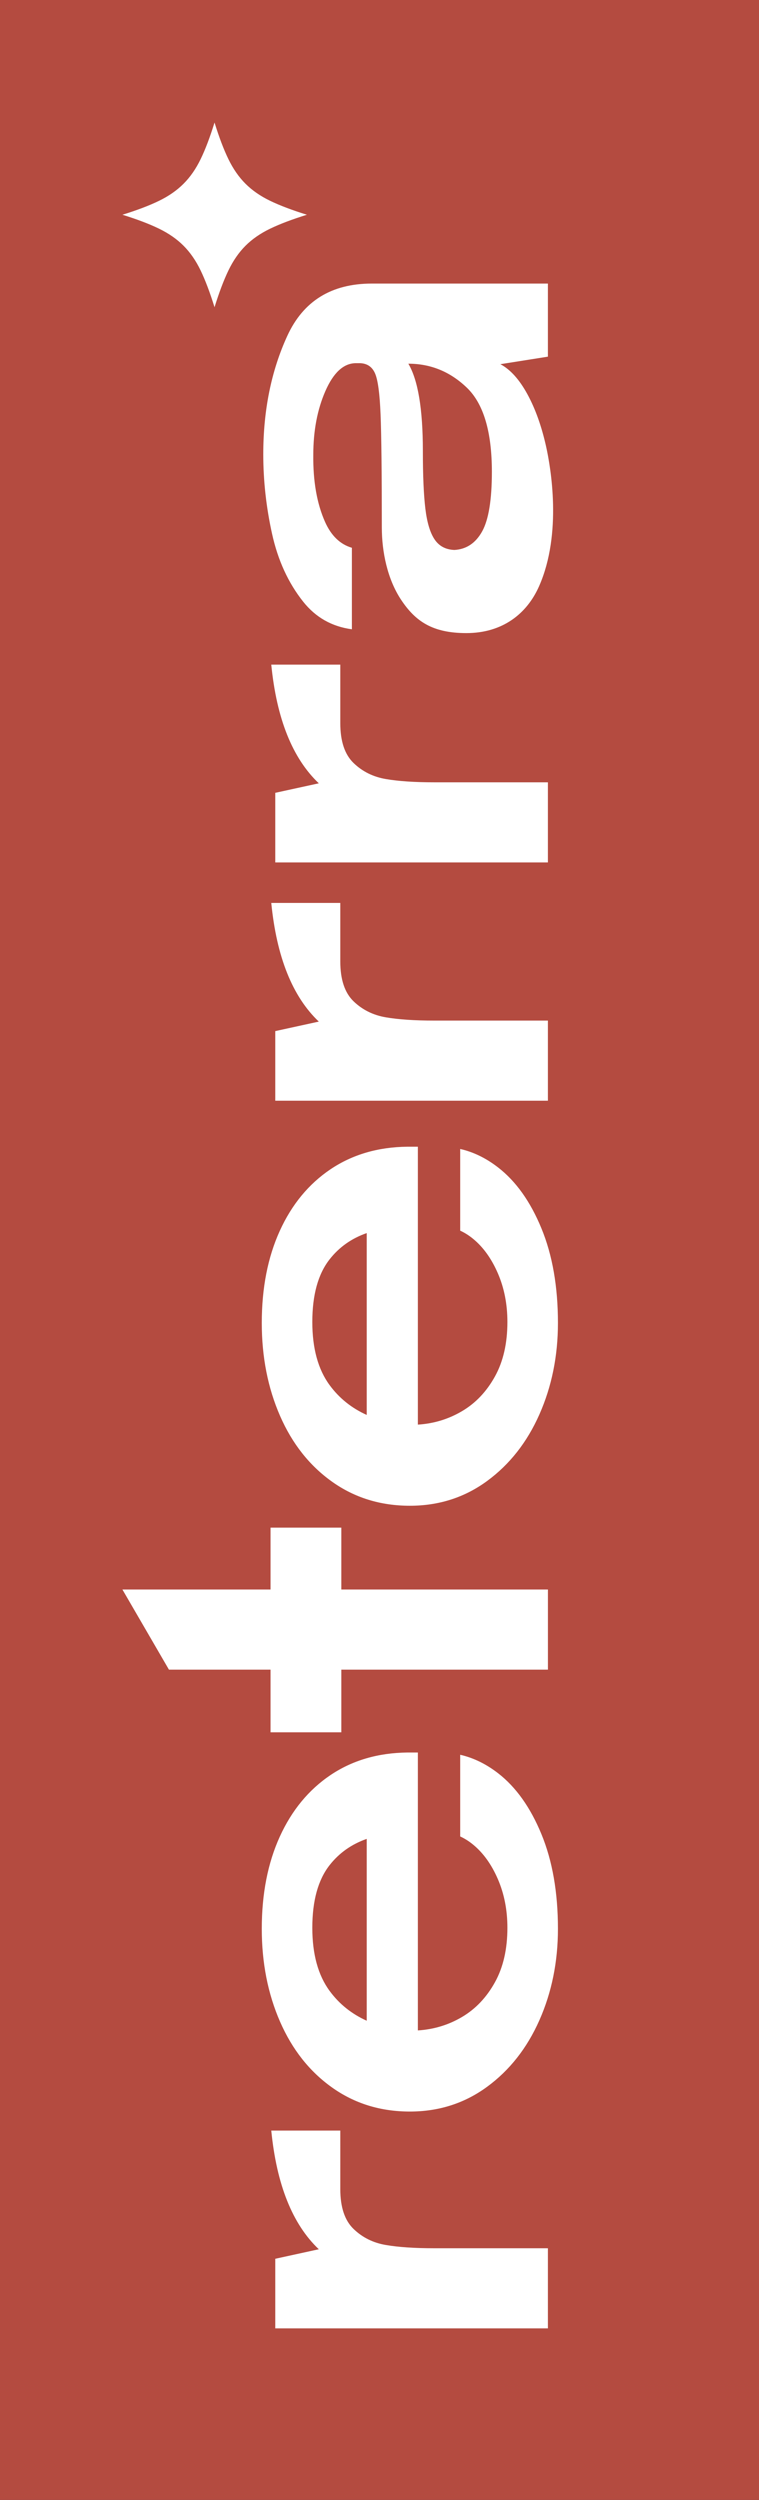
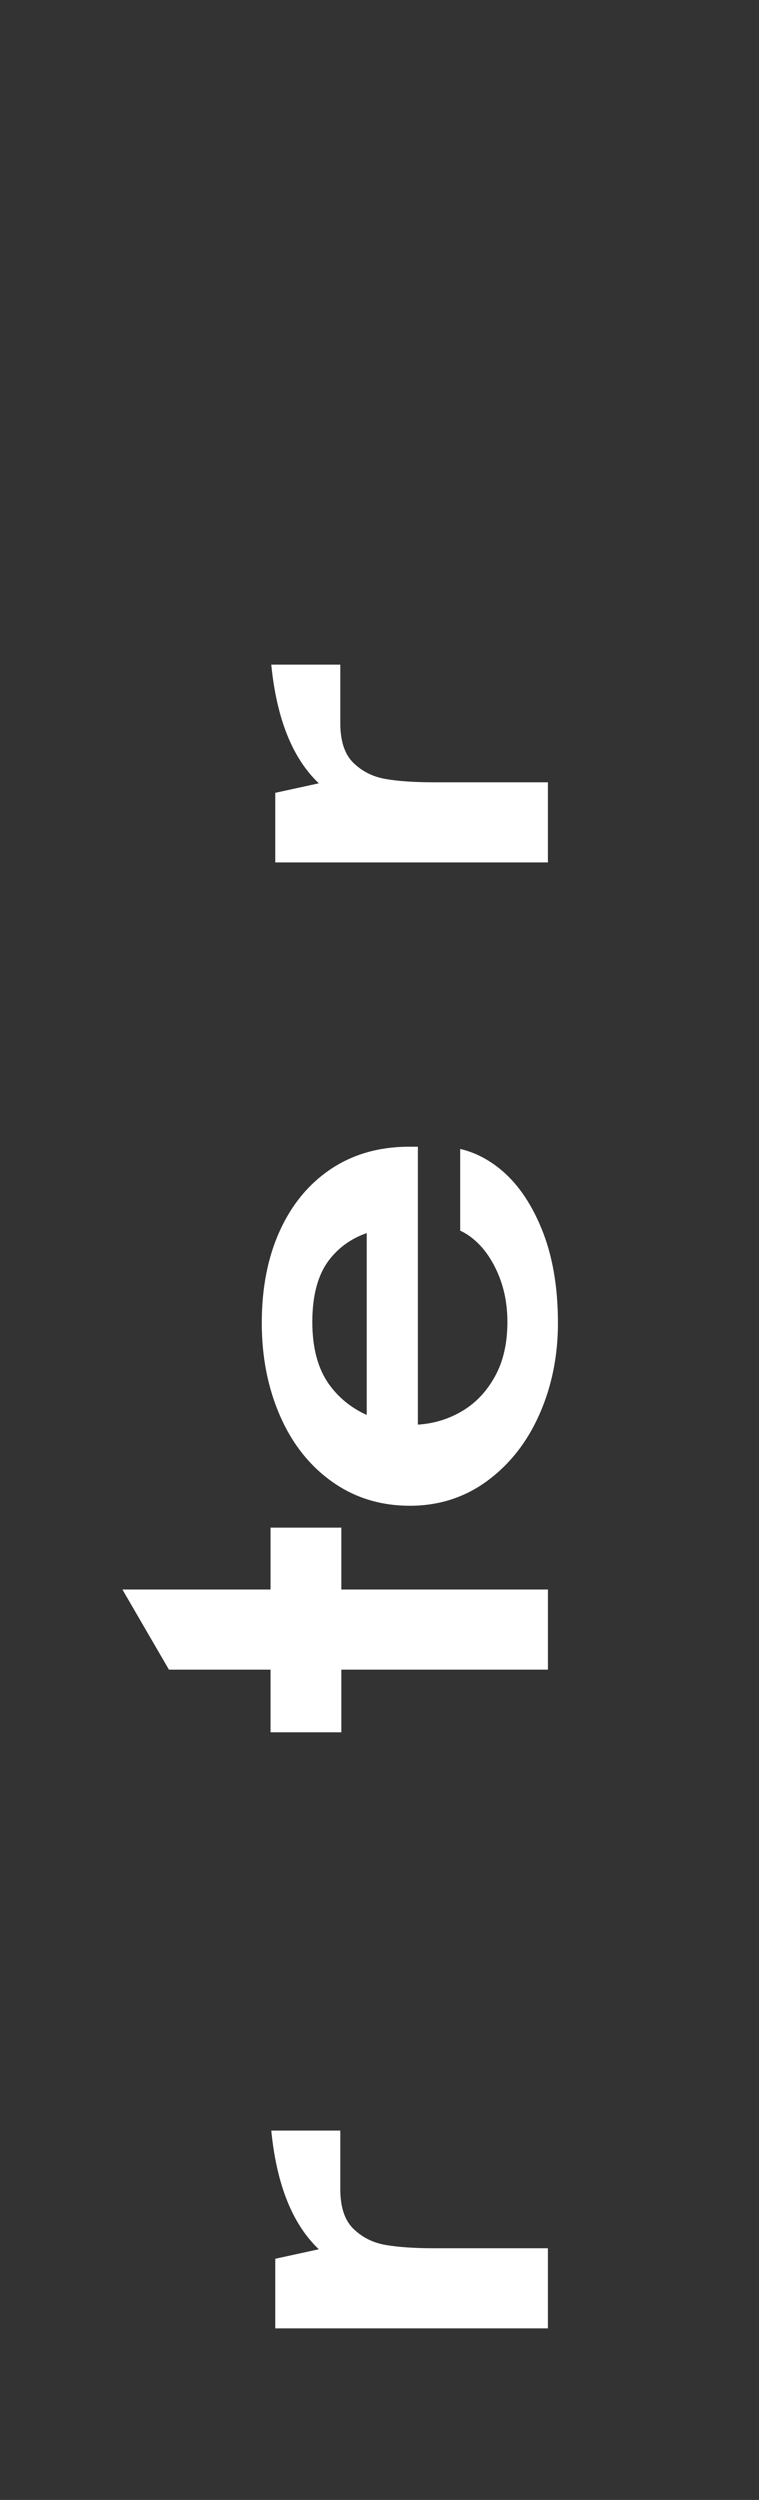
<svg xmlns="http://www.w3.org/2000/svg" width="31" height="102" viewBox="0 0 31 102" fill="none">
  <rect x="0" y="0" width="31" height="102" fill="#333333" stroke="none" />
-   <rect y="102" width="102" height="31" transform="rotate(-90 0 102)" fill="#B44B40" />
-   <path fill-rule="evenodd" clip-rule="evenodd" d="M8.762 5C8.948 5.6 9.137 6.099 9.33 6.495C9.523 6.892 9.755 7.226 10.027 7.497C10.299 7.769 10.634 8.001 11.034 8.194C11.435 8.387 11.935 8.576 12.535 8.762C11.935 8.948 11.435 9.137 11.034 9.33C10.634 9.523 10.299 9.755 10.027 10.027C9.755 10.299 9.523 10.634 9.33 11.034C9.137 11.435 8.948 11.935 8.762 12.535C8.576 11.935 8.387 11.435 8.194 11.034C8.001 10.634 7.769 10.299 7.497 10.027C7.226 9.755 6.892 9.523 6.495 9.33C6.099 9.137 5.6 8.948 5 8.762C5.6 8.576 6.099 8.387 6.495 8.194C6.892 8.001 7.226 7.769 7.497 7.497C7.769 7.226 8.001 6.892 8.194 6.495C8.387 6.099 8.576 5.6 8.762 5Z" fill="white" />
-   <path fill-rule="evenodd" clip-rule="evenodd" d="M13.021 91.772C11.945 90.75 11.298 89.136 11.08 86.93L13.899 86.93L13.899 89.32C13.899 90.056 14.08 90.597 14.441 90.944C14.802 91.292 15.241 91.51 15.759 91.598C16.276 91.687 16.937 91.731 17.741 91.731L22.378 91.731L22.378 95L11.243 95L11.243 92.16L13.021 91.772Z" fill="white" />
-   <path fill-rule="evenodd" clip-rule="evenodd" d="M13.021 41.682C11.945 40.66 11.298 39.046 11.08 36.84L13.899 36.84L13.899 39.23C13.899 39.966 14.08 40.507 14.441 40.855C14.802 41.202 15.241 41.42 15.759 41.508C16.276 41.597 16.937 41.641 17.741 41.641L22.378 41.641L22.378 44.91L11.243 44.91L11.243 42.07L13.021 41.682Z" fill="white" />
+   <path fill-rule="evenodd" clip-rule="evenodd" d="M13.021 91.772C11.945 90.75 11.298 89.136 11.08 86.93L13.899 86.93L13.899 89.32C13.899 90.056 14.08 90.597 14.441 90.944C14.802 91.292 15.241 91.51 15.759 91.598C16.276 91.687 16.937 91.731 17.741 91.731L22.378 91.731L22.378 95L11.243 95L11.243 92.16Z" fill="white" />
  <path fill-rule="evenodd" clip-rule="evenodd" d="M13.021 31.96C11.945 30.938 11.298 29.324 11.08 27.117L13.899 27.117L13.899 29.508C13.899 30.244 14.08 30.785 14.441 31.132C14.802 31.48 15.241 31.698 15.759 31.786C16.276 31.875 16.937 31.919 17.741 31.919L22.378 31.919L22.378 35.188L11.243 35.188L11.243 32.348L13.021 31.96Z" fill="white" />
  <path fill-rule="evenodd" clip-rule="evenodd" d="M11.05 62.329L11.05 64.854L5 64.854L6.9 68.123L11.05 68.123L11.05 70.68L13.941 70.68L13.941 68.123L22.379 68.123L22.379 64.854L13.941 64.854L13.941 62.329L11.05 62.329Z" fill="white" />
-   <path fill-rule="evenodd" clip-rule="evenodd" d="M13.461 81.229C12.991 80.589 12.756 79.731 12.756 78.655C12.756 77.552 12.991 76.701 13.461 76.101C13.854 75.6 14.361 75.244 14.978 75.028L14.978 82.448C14.361 82.17 13.854 81.765 13.461 81.229ZM18.796 74.929C18.976 75.012 19.153 75.122 19.324 75.263C19.74 75.604 20.077 76.074 20.336 76.673C20.595 77.273 20.724 77.933 20.724 78.655C20.724 79.527 20.554 80.269 20.213 80.882C19.873 81.495 19.427 81.965 18.875 82.292C18.323 82.619 17.721 82.802 17.067 82.843L17.067 71.504L16.74 71.504L16.638 71.504C15.439 71.518 14.394 71.824 13.501 72.423C12.61 73.023 11.918 73.861 11.428 74.936C10.938 76.013 10.692 77.266 10.692 78.696C10.692 80.085 10.941 81.349 11.438 82.486C11.935 83.623 12.643 84.519 13.563 85.172C14.482 85.826 15.542 86.153 16.74 86.153C17.925 86.153 18.977 85.816 19.896 85.142C20.816 84.468 21.528 83.562 22.032 82.424C22.535 81.287 22.788 80.044 22.788 78.696C22.788 77.211 22.563 75.924 22.113 74.834C21.664 73.745 21.075 72.917 20.346 72.352C19.853 71.97 19.336 71.72 18.796 71.596L18.796 74.929Z" fill="white" />
  <path fill-rule="evenodd" clip-rule="evenodd" d="M13.461 56.512C12.991 55.872 12.756 55.014 12.756 53.938C12.756 52.834 12.991 51.983 13.461 51.384C13.854 50.882 14.361 50.526 14.978 50.311L14.978 57.731C14.361 57.453 13.854 57.048 13.461 56.512ZM18.796 50.212C18.976 50.295 19.153 50.405 19.324 50.546C19.74 50.887 20.077 51.357 20.336 51.956C20.595 52.555 20.724 53.216 20.724 53.938C20.724 54.809 20.554 55.552 20.213 56.165C19.873 56.778 19.427 57.248 18.875 57.574C18.323 57.901 17.721 58.085 17.067 58.126L17.067 46.787L16.74 46.787L16.638 46.787C15.439 46.8 14.394 47.107 13.501 47.706C12.61 48.306 11.918 49.143 11.428 50.219C10.938 51.295 10.692 52.548 10.692 53.978C10.692 55.368 10.941 56.631 11.438 57.769C11.935 58.906 12.643 59.801 13.563 60.455C14.482 61.109 15.542 61.436 16.74 61.436C17.925 61.436 18.977 61.099 19.896 60.425C20.816 59.75 21.528 58.845 22.032 57.707C22.535 56.57 22.788 55.327 22.788 53.978C22.788 52.494 22.563 51.207 22.113 50.117C21.664 49.027 21.075 48.2 20.346 47.635C19.853 47.252 19.336 47.002 18.796 46.879L18.796 50.212Z" fill="white" />
-   <path fill-rule="evenodd" clip-rule="evenodd" d="M19.069 15.819C19.75 16.473 20.09 17.617 20.09 19.252C20.09 20.396 19.957 21.206 19.692 21.683C19.426 22.16 19.048 22.412 18.558 22.439C18.204 22.425 17.935 22.283 17.751 22.01C17.567 21.738 17.441 21.319 17.373 20.753C17.305 20.189 17.271 19.402 17.271 18.394C17.271 16.691 17.073 15.506 16.678 14.839C17.591 14.839 18.388 15.165 19.069 15.819ZM11.734 13.705C11.08 15.128 10.753 16.739 10.753 18.537C10.753 19.613 10.872 20.692 11.111 21.775C11.349 22.858 11.774 23.784 12.387 24.554C12.898 25.194 13.559 25.567 14.372 25.675L14.372 22.35C13.893 22.21 13.528 21.859 13.276 21.295C12.943 20.546 12.783 19.633 12.796 18.557C12.796 17.576 12.96 16.712 13.287 15.962C13.614 15.213 14.022 14.832 14.512 14.818L14.717 14.818C15.003 14.832 15.204 14.971 15.319 15.237C15.435 15.503 15.51 16.061 15.544 16.912C15.578 17.764 15.595 19.3 15.595 21.52C15.595 22.514 15.822 23.632 16.386 24.477C16.965 25.346 17.659 25.831 19.048 25.831C20.519 25.831 21.521 25.048 22.02 23.913C22.968 21.761 22.491 19.061 22.307 18.23C22.123 17.4 21.868 16.684 21.541 16.085C21.214 15.486 20.846 15.077 20.437 14.859L22.378 14.552L22.378 11.57L15.187 11.57C13.539 11.57 12.387 12.281 11.734 13.705Z" fill="white" />
</svg>